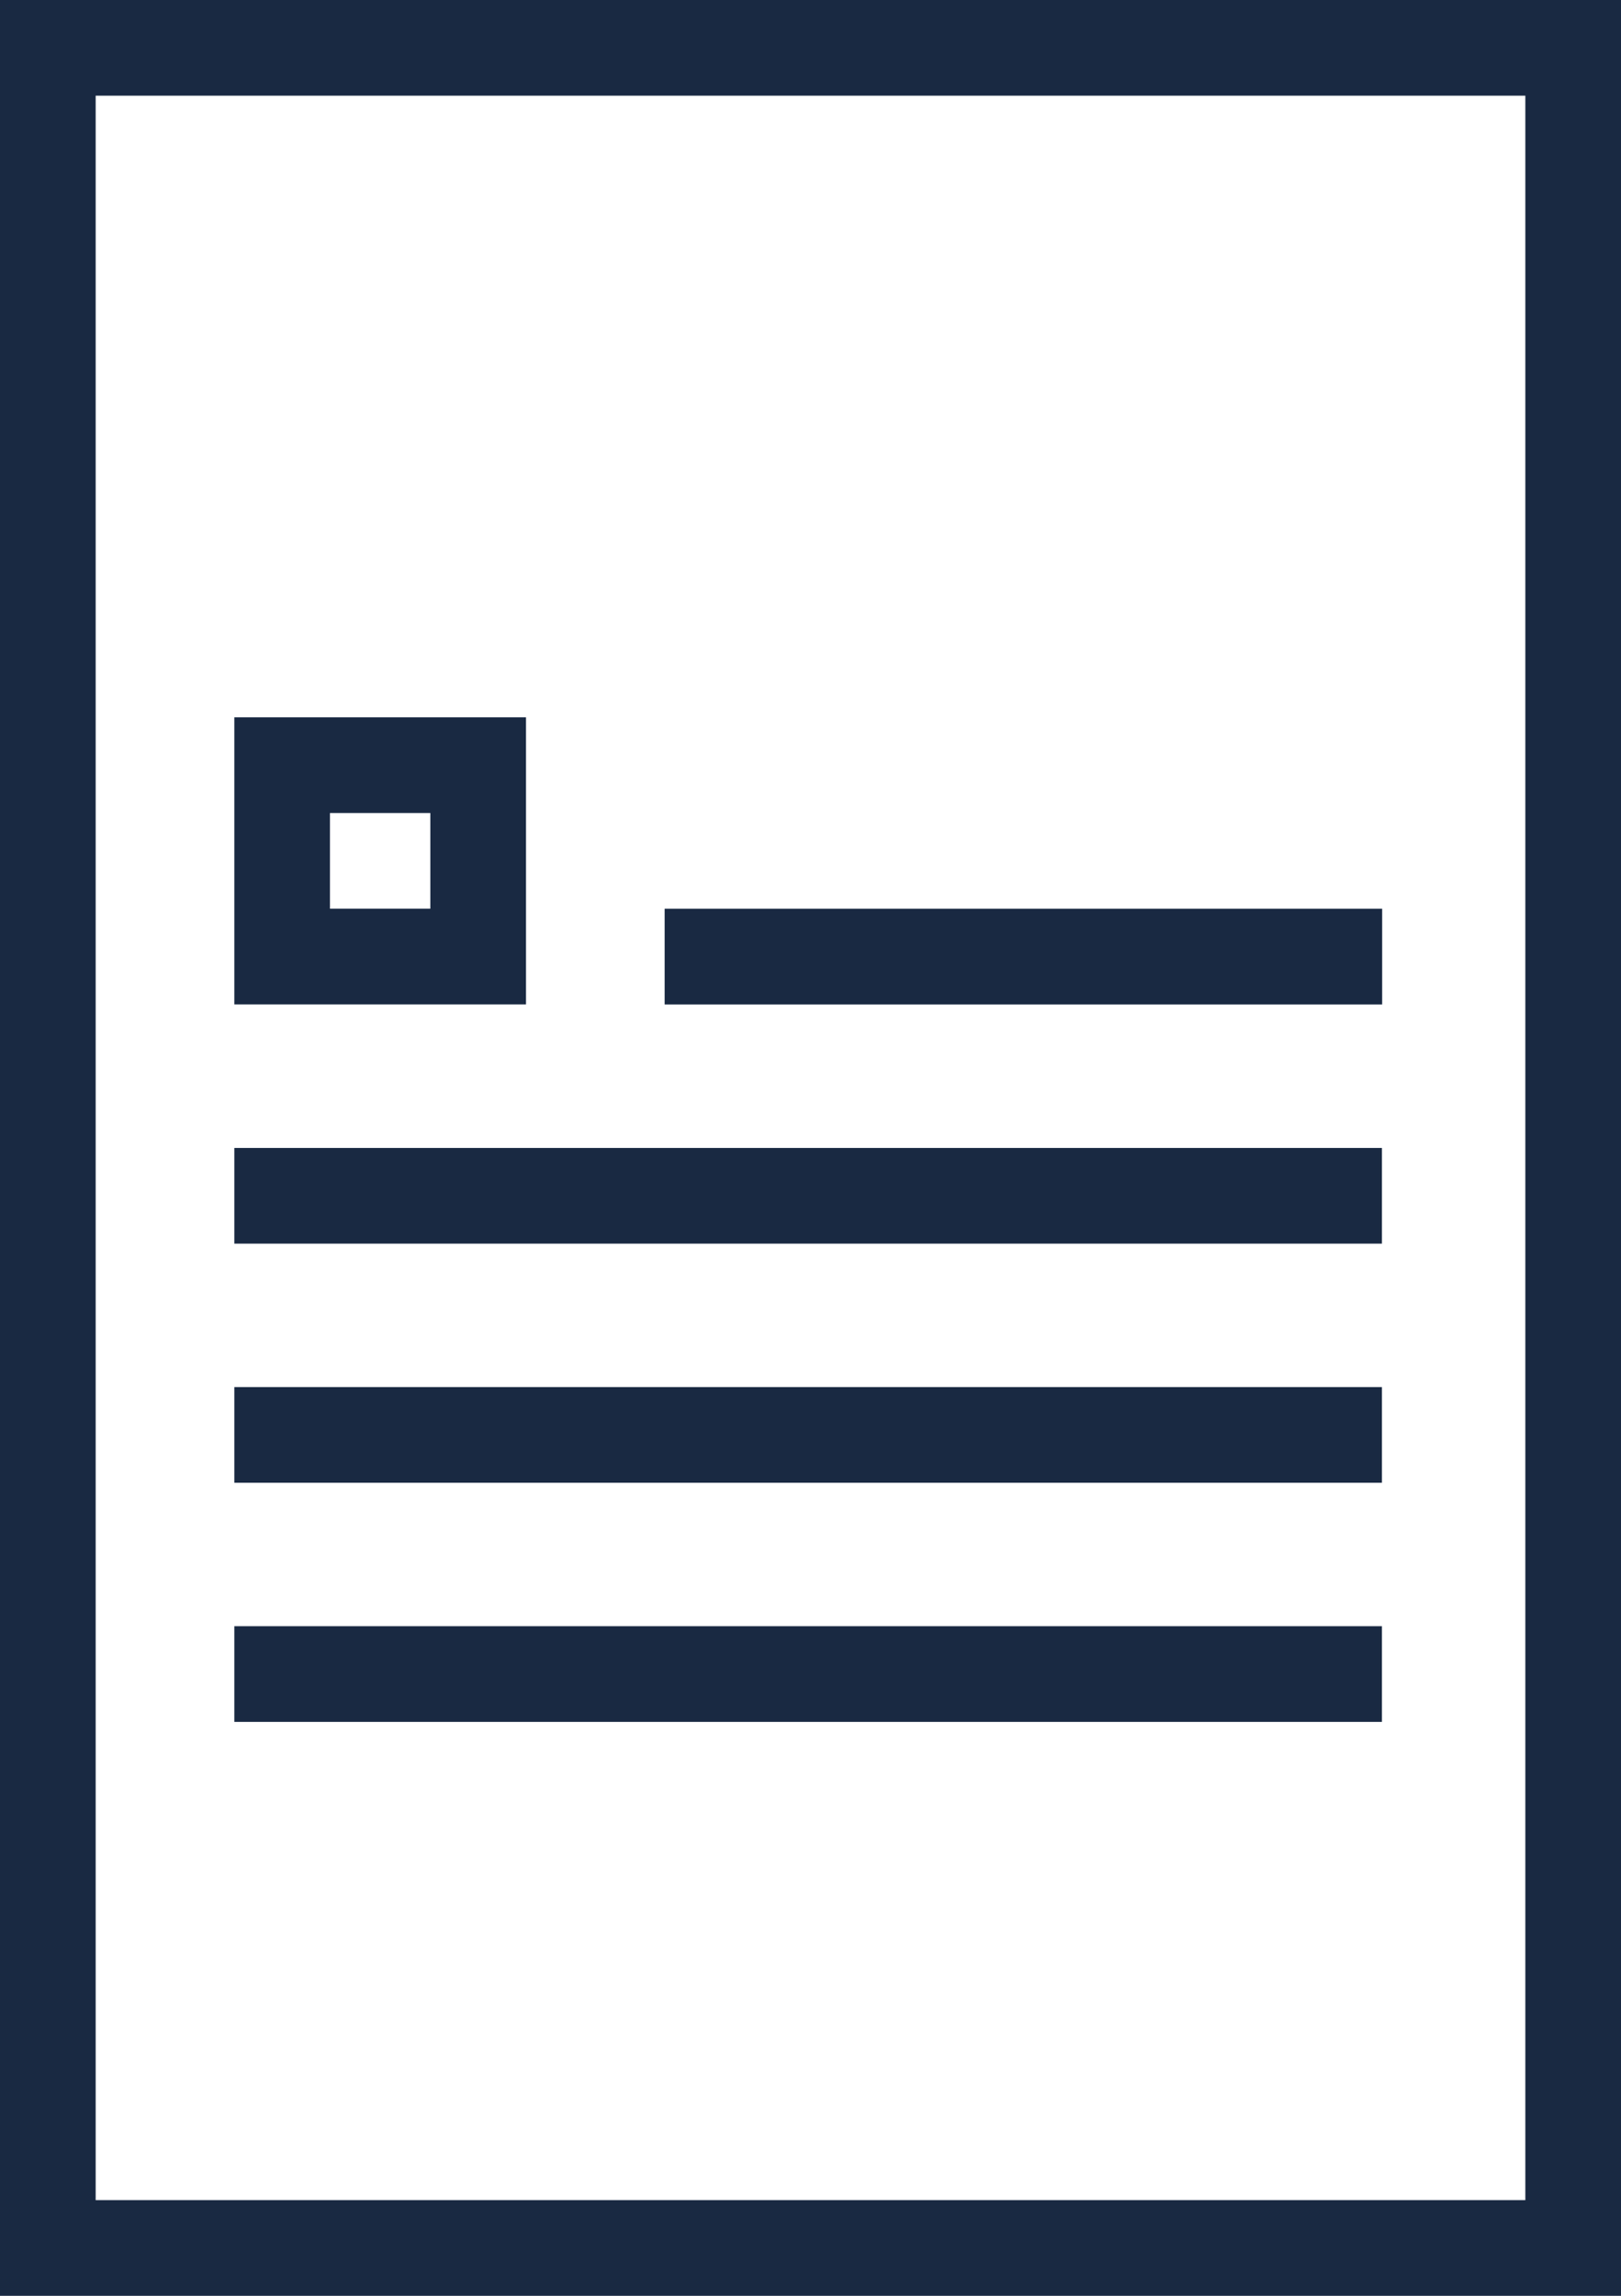
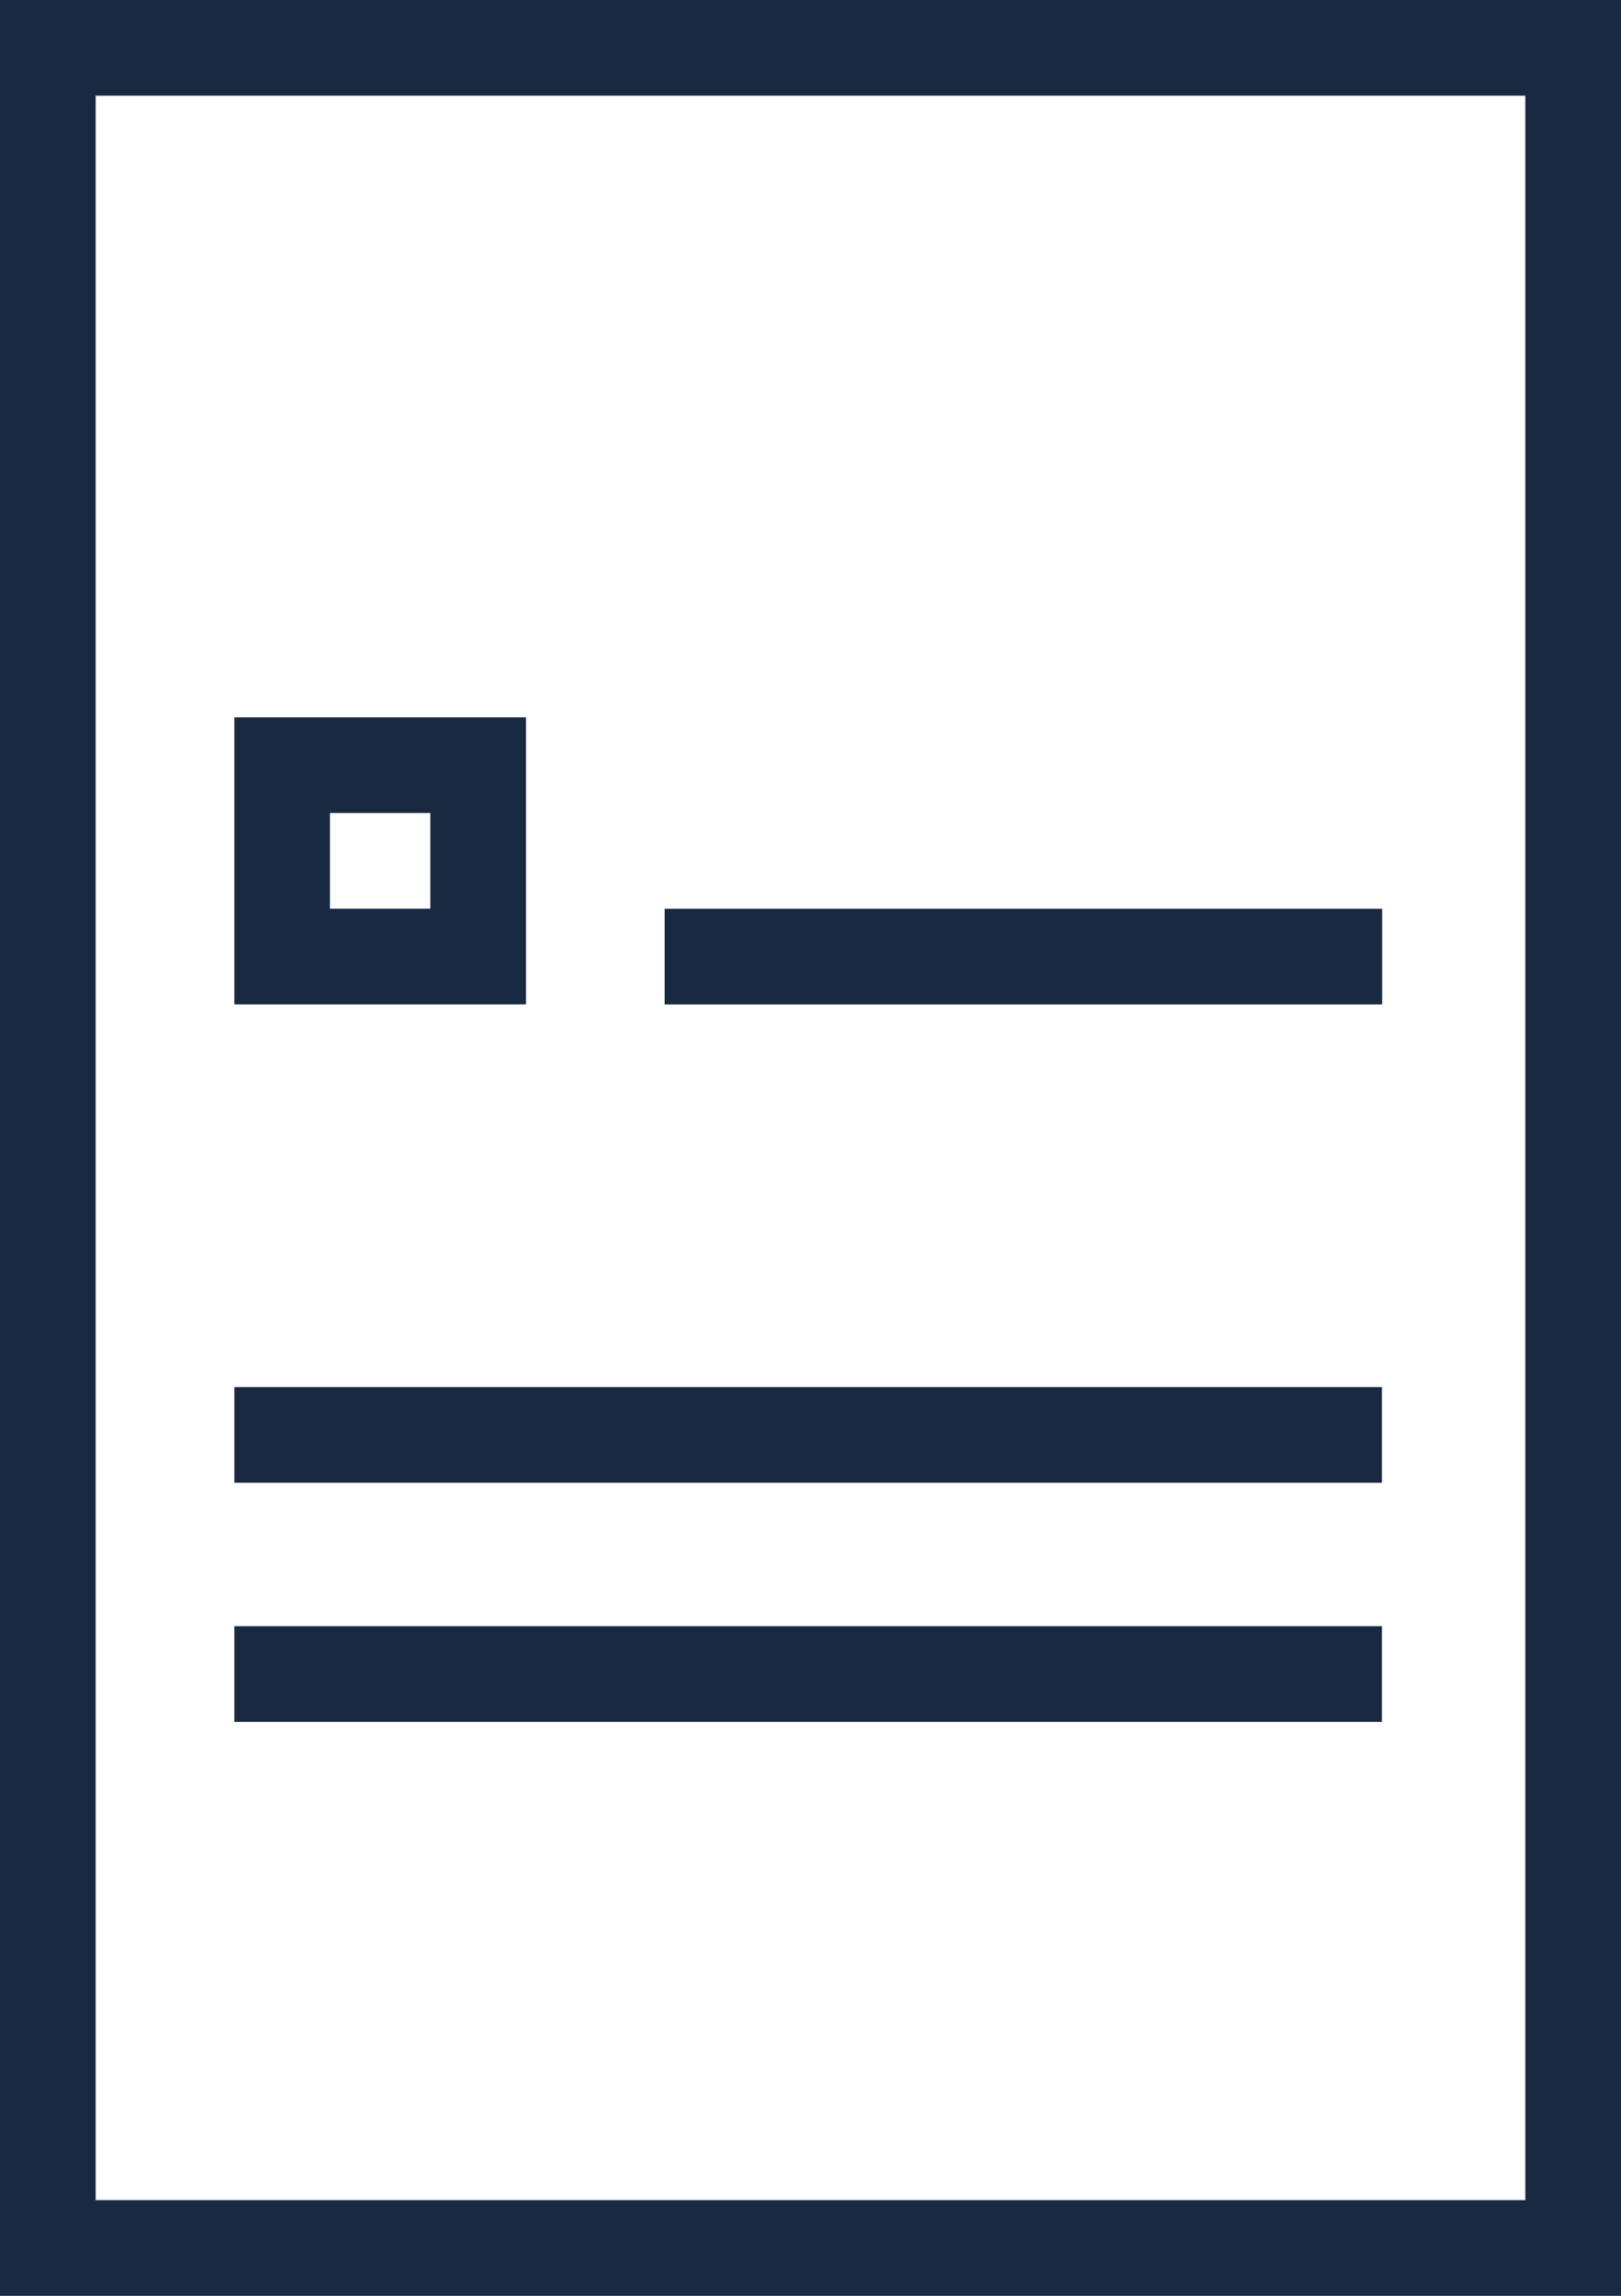
<svg xmlns="http://www.w3.org/2000/svg" width="30.5" height="43.185" viewBox="0 0 30.5 43.185">
  <g transform="translate(-168 -21.54)">
-     <path d="M198.41,64.725H168V21.54h30.5V64.725Zm-28.61-1.8h26.9V23.34H169.8Z" fill="#192942" />
+     <path d="M198.41,64.725H168V21.54h30.5V64.725Zm-28.61-1.8h26.9V23.34H169.8" fill="#192942" />
    <path d="M317.69,226.15h13.5v1.8h-13.5Z" transform="translate(-137.184 -187.516)" fill="#192942" />
    <path d="M226.257,188.471h-5.488v-5.4h5.488Zm-3.689-1.8h1.889v-1.8h-1.889Z" transform="translate(-48.36 -148.038)" fill="#192942" />
-     <path d="M220.77,280h21.593v1.8H220.77Z" transform="translate(-48.361 -236.867)" fill="#192942" />
    <path d="M220.77,333.85h21.593v1.8H220.77Z" transform="translate(-48.361 -286.219)" fill="#192942" />
    <path d="M220.77,387.69h21.593v1.8H220.77Z" transform="translate(-48.361 -335.561)" fill="#192942" />
  </g>
</svg>